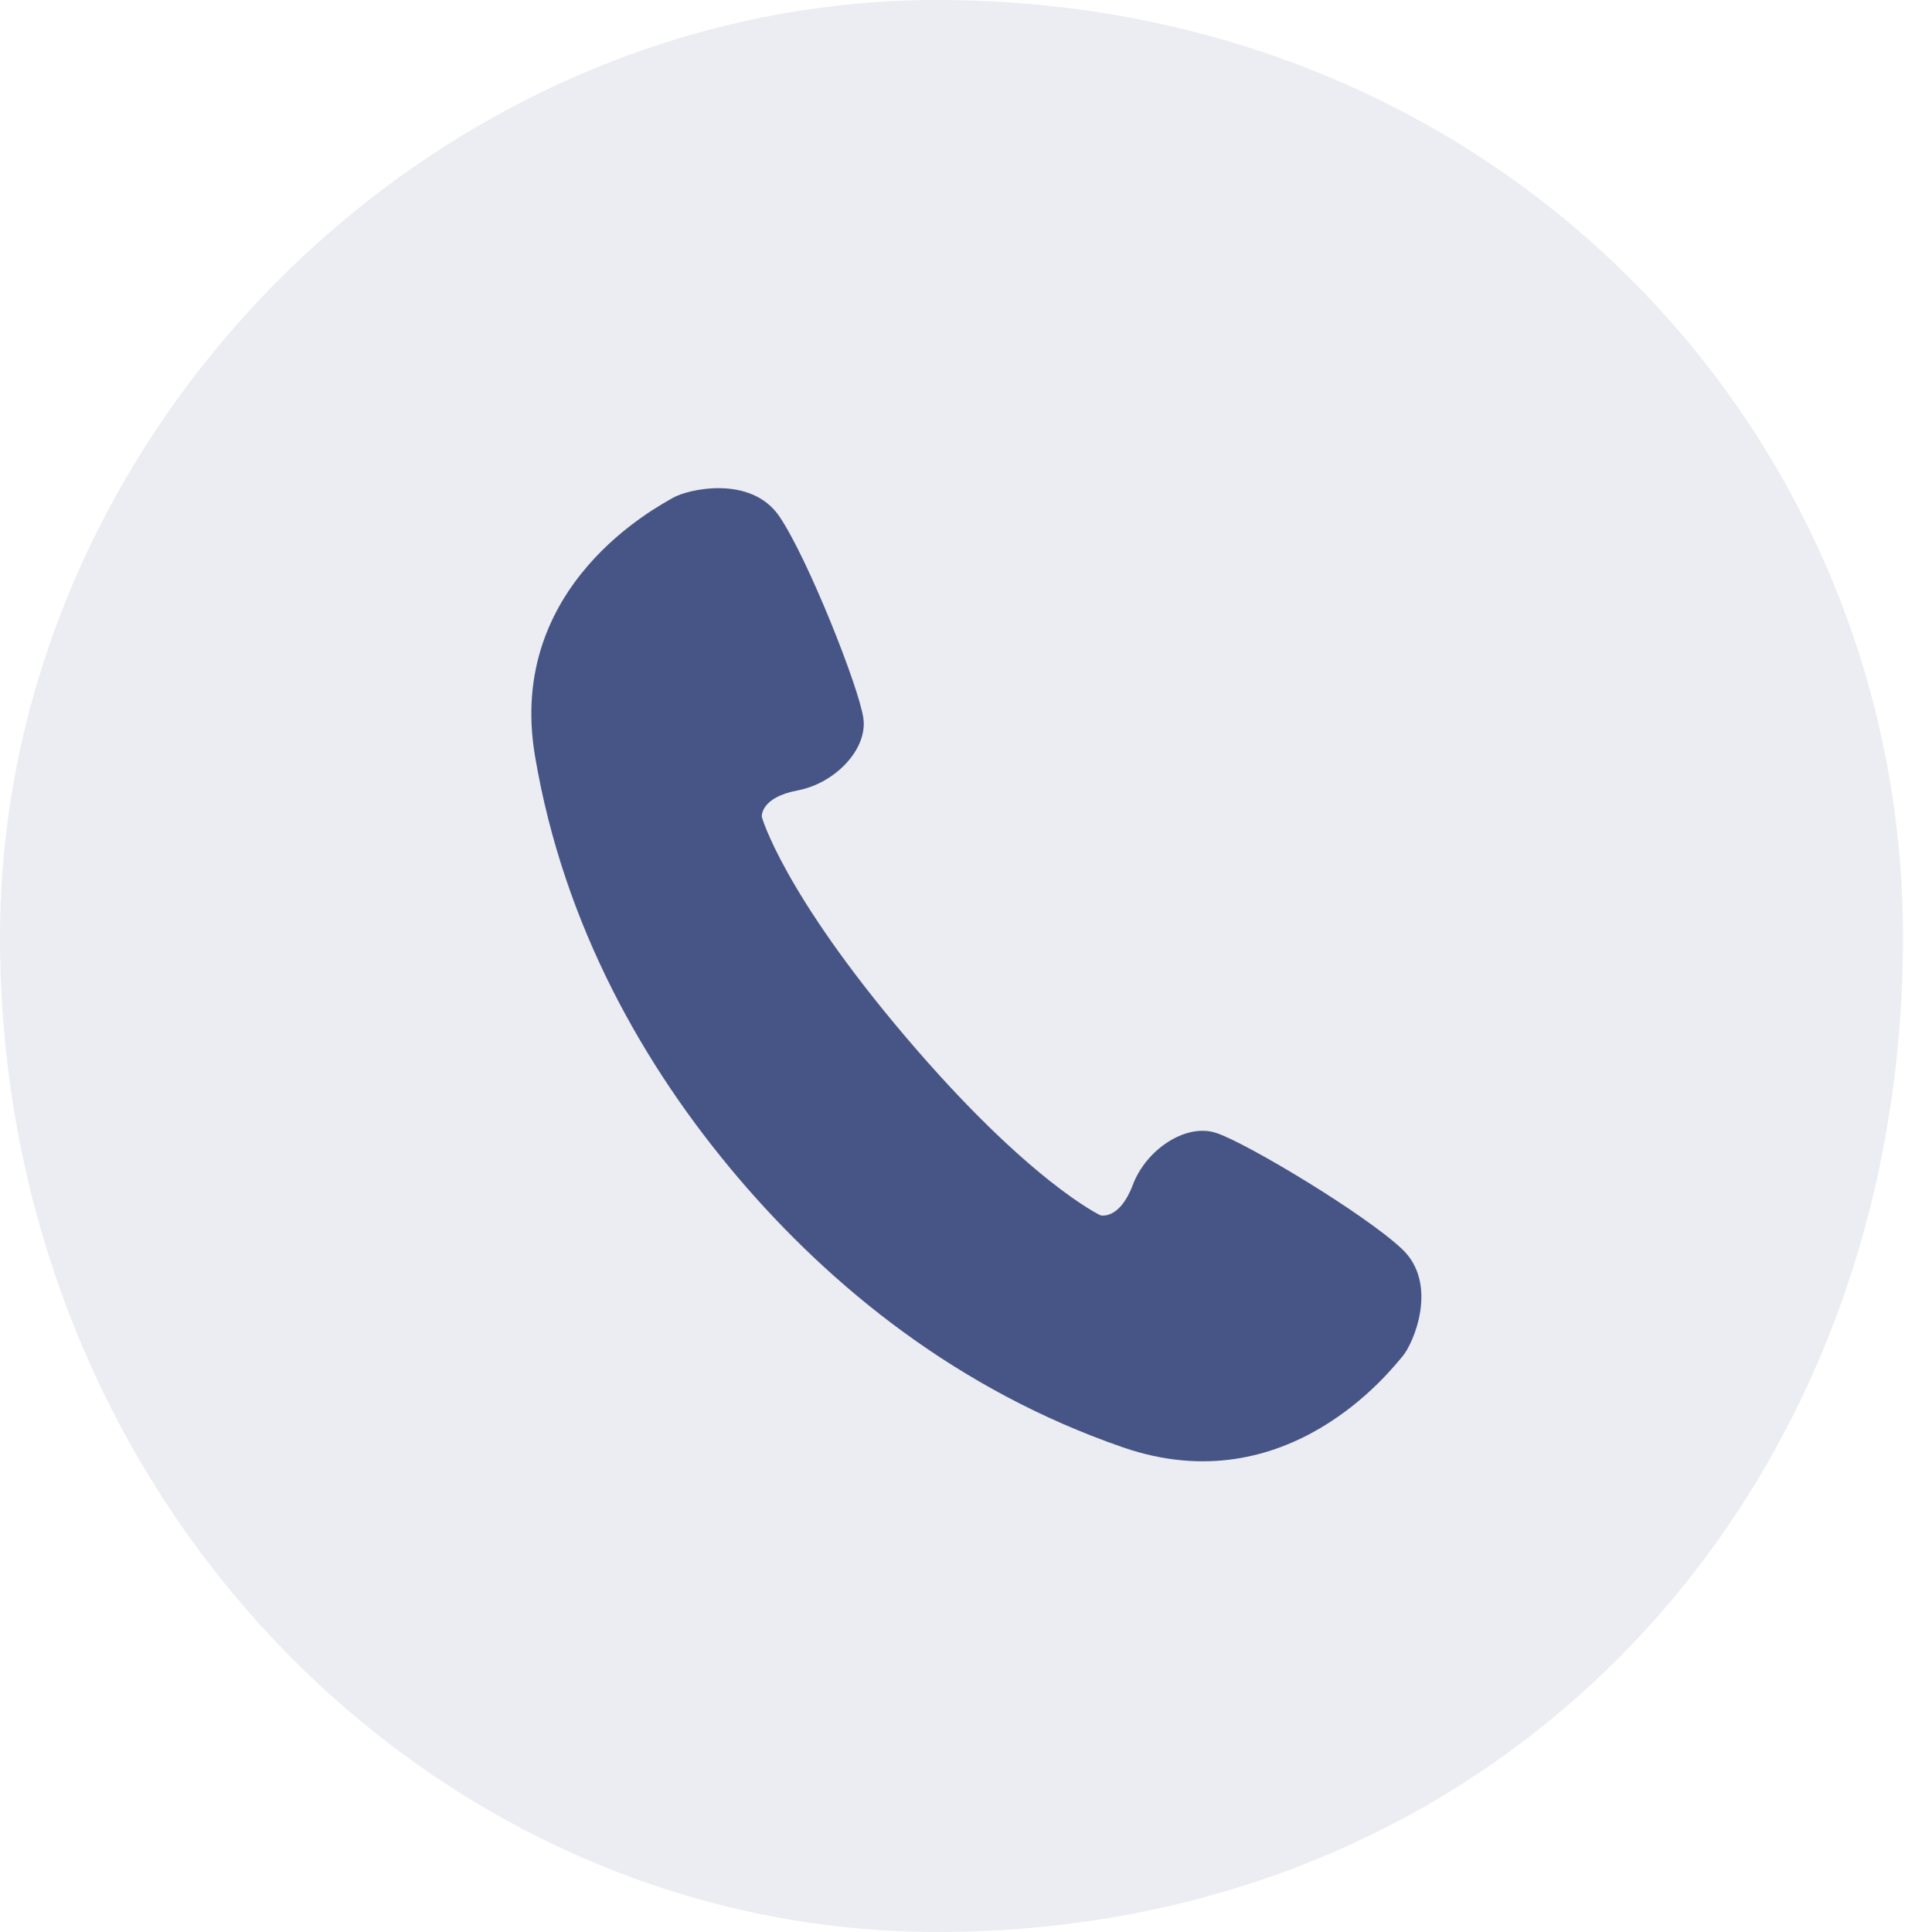
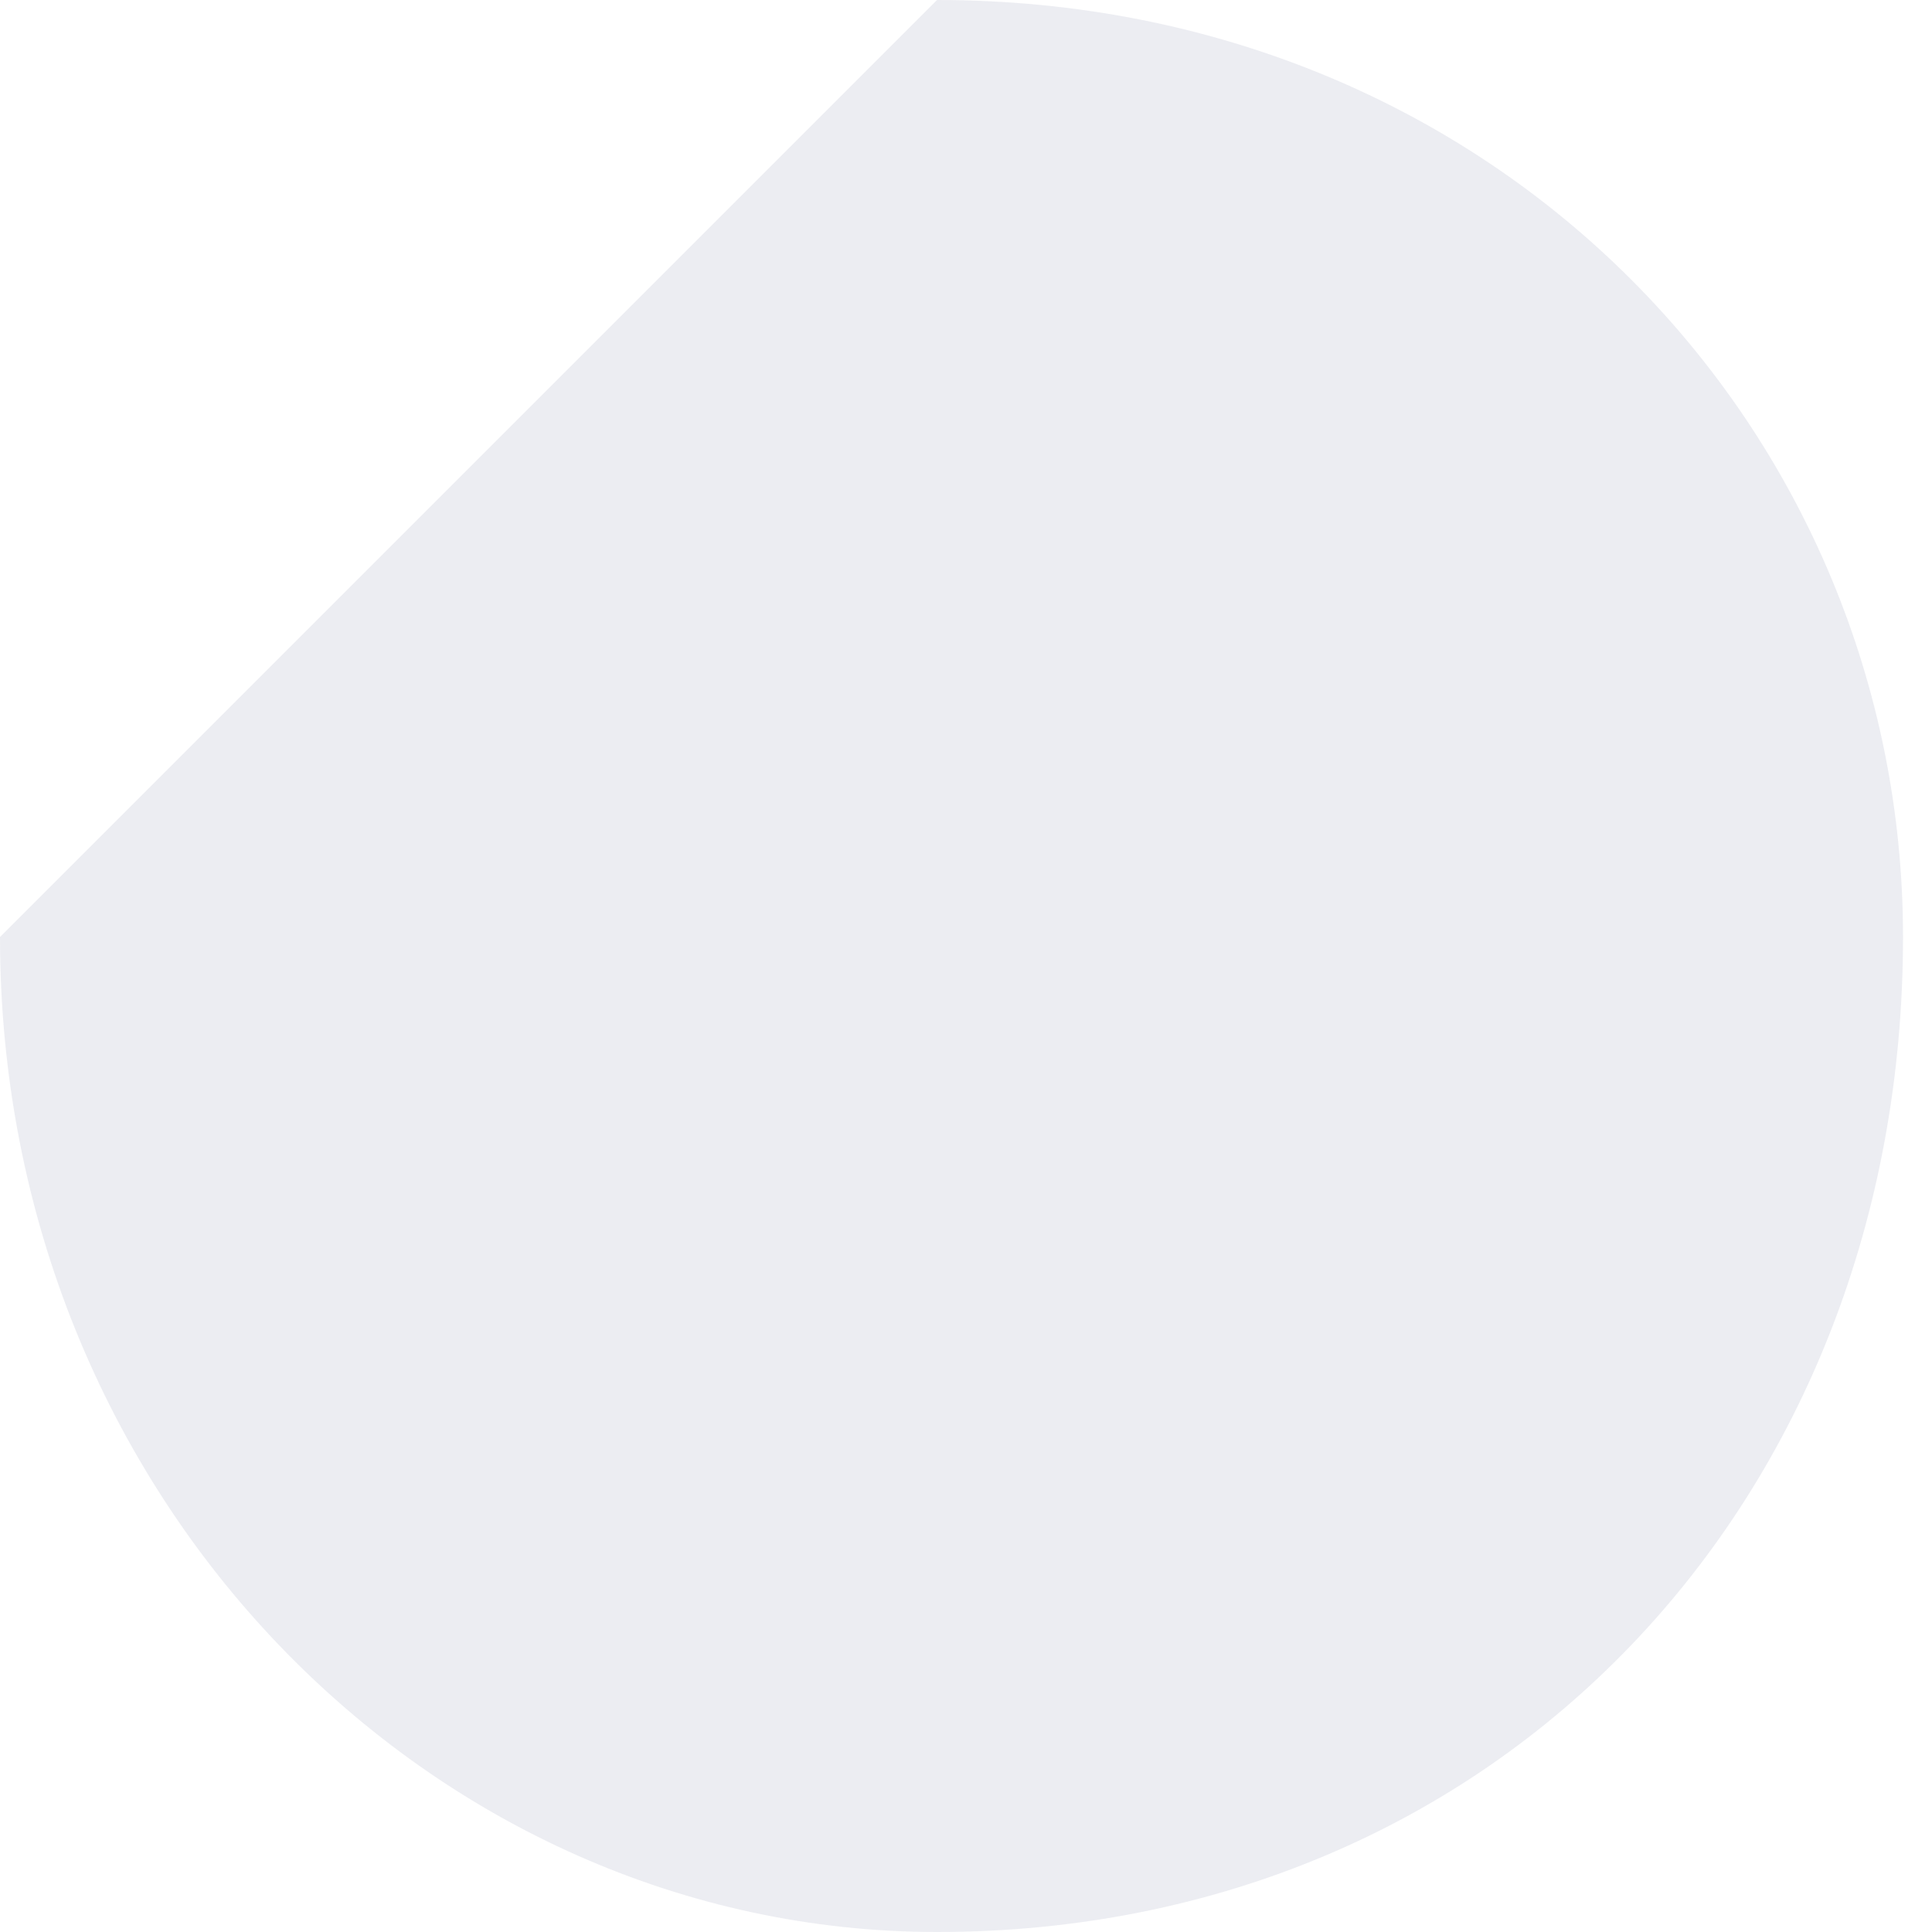
<svg xmlns="http://www.w3.org/2000/svg" width="60" height="60">
-   <path fill-rule="evenodd" opacity="0.102" fill="rgb(70, 85, 133)" d="M29.1,-0.000 C46.568,-0.000 59.1,13.432 59.1,29.1 C59.1,46.568 46.568,60.000 29.1,60.000 C13.431,60.000 0.000,46.568 0.000,29.1 C0.000,13.432 13.431,-0.000 29.1,-0.000 Z" />
-   <path fill-rule="evenodd" fill="rgb(70, 85, 133)" d="M43.542,38.790 C42.390,37.702 38.693,35.481 37.761,35.181 C36.828,34.880 35.597,35.693 35.180,36.798 C34.763,37.902 34.177,37.743 34.177,37.743 C34.177,37.743 31.959,36.711 28.133,32.210 C24.307,27.710 23.658,25.368 23.658,25.368 C23.658,25.368 23.599,24.768 24.768,24.548 C25.937,24.328 26.954,23.263 26.812,22.300 C26.673,21.339 25.092,17.350 24.206,16.040 C23.318,14.732 21.340,15.196 20.891,15.464 C20.440,15.732 15.725,18.161 16.612,23.462 C17.502,28.762 20.022,33.159 22.918,36.567 C25.814,39.974 29.759,43.183 34.878,44.950 C39.996,46.716 43.211,42.522 43.553,42.127 C43.896,41.732 44.693,39.878 43.542,38.790 Z" />
+   <path fill-rule="evenodd" opacity="0.102" fill="rgb(70, 85, 133)" d="M29.1,-0.000 C46.568,-0.000 59.1,13.432 59.1,29.1 C59.1,46.568 46.568,60.000 29.1,60.000 C13.431,60.000 0.000,46.568 0.000,29.1 Z" />
</svg>